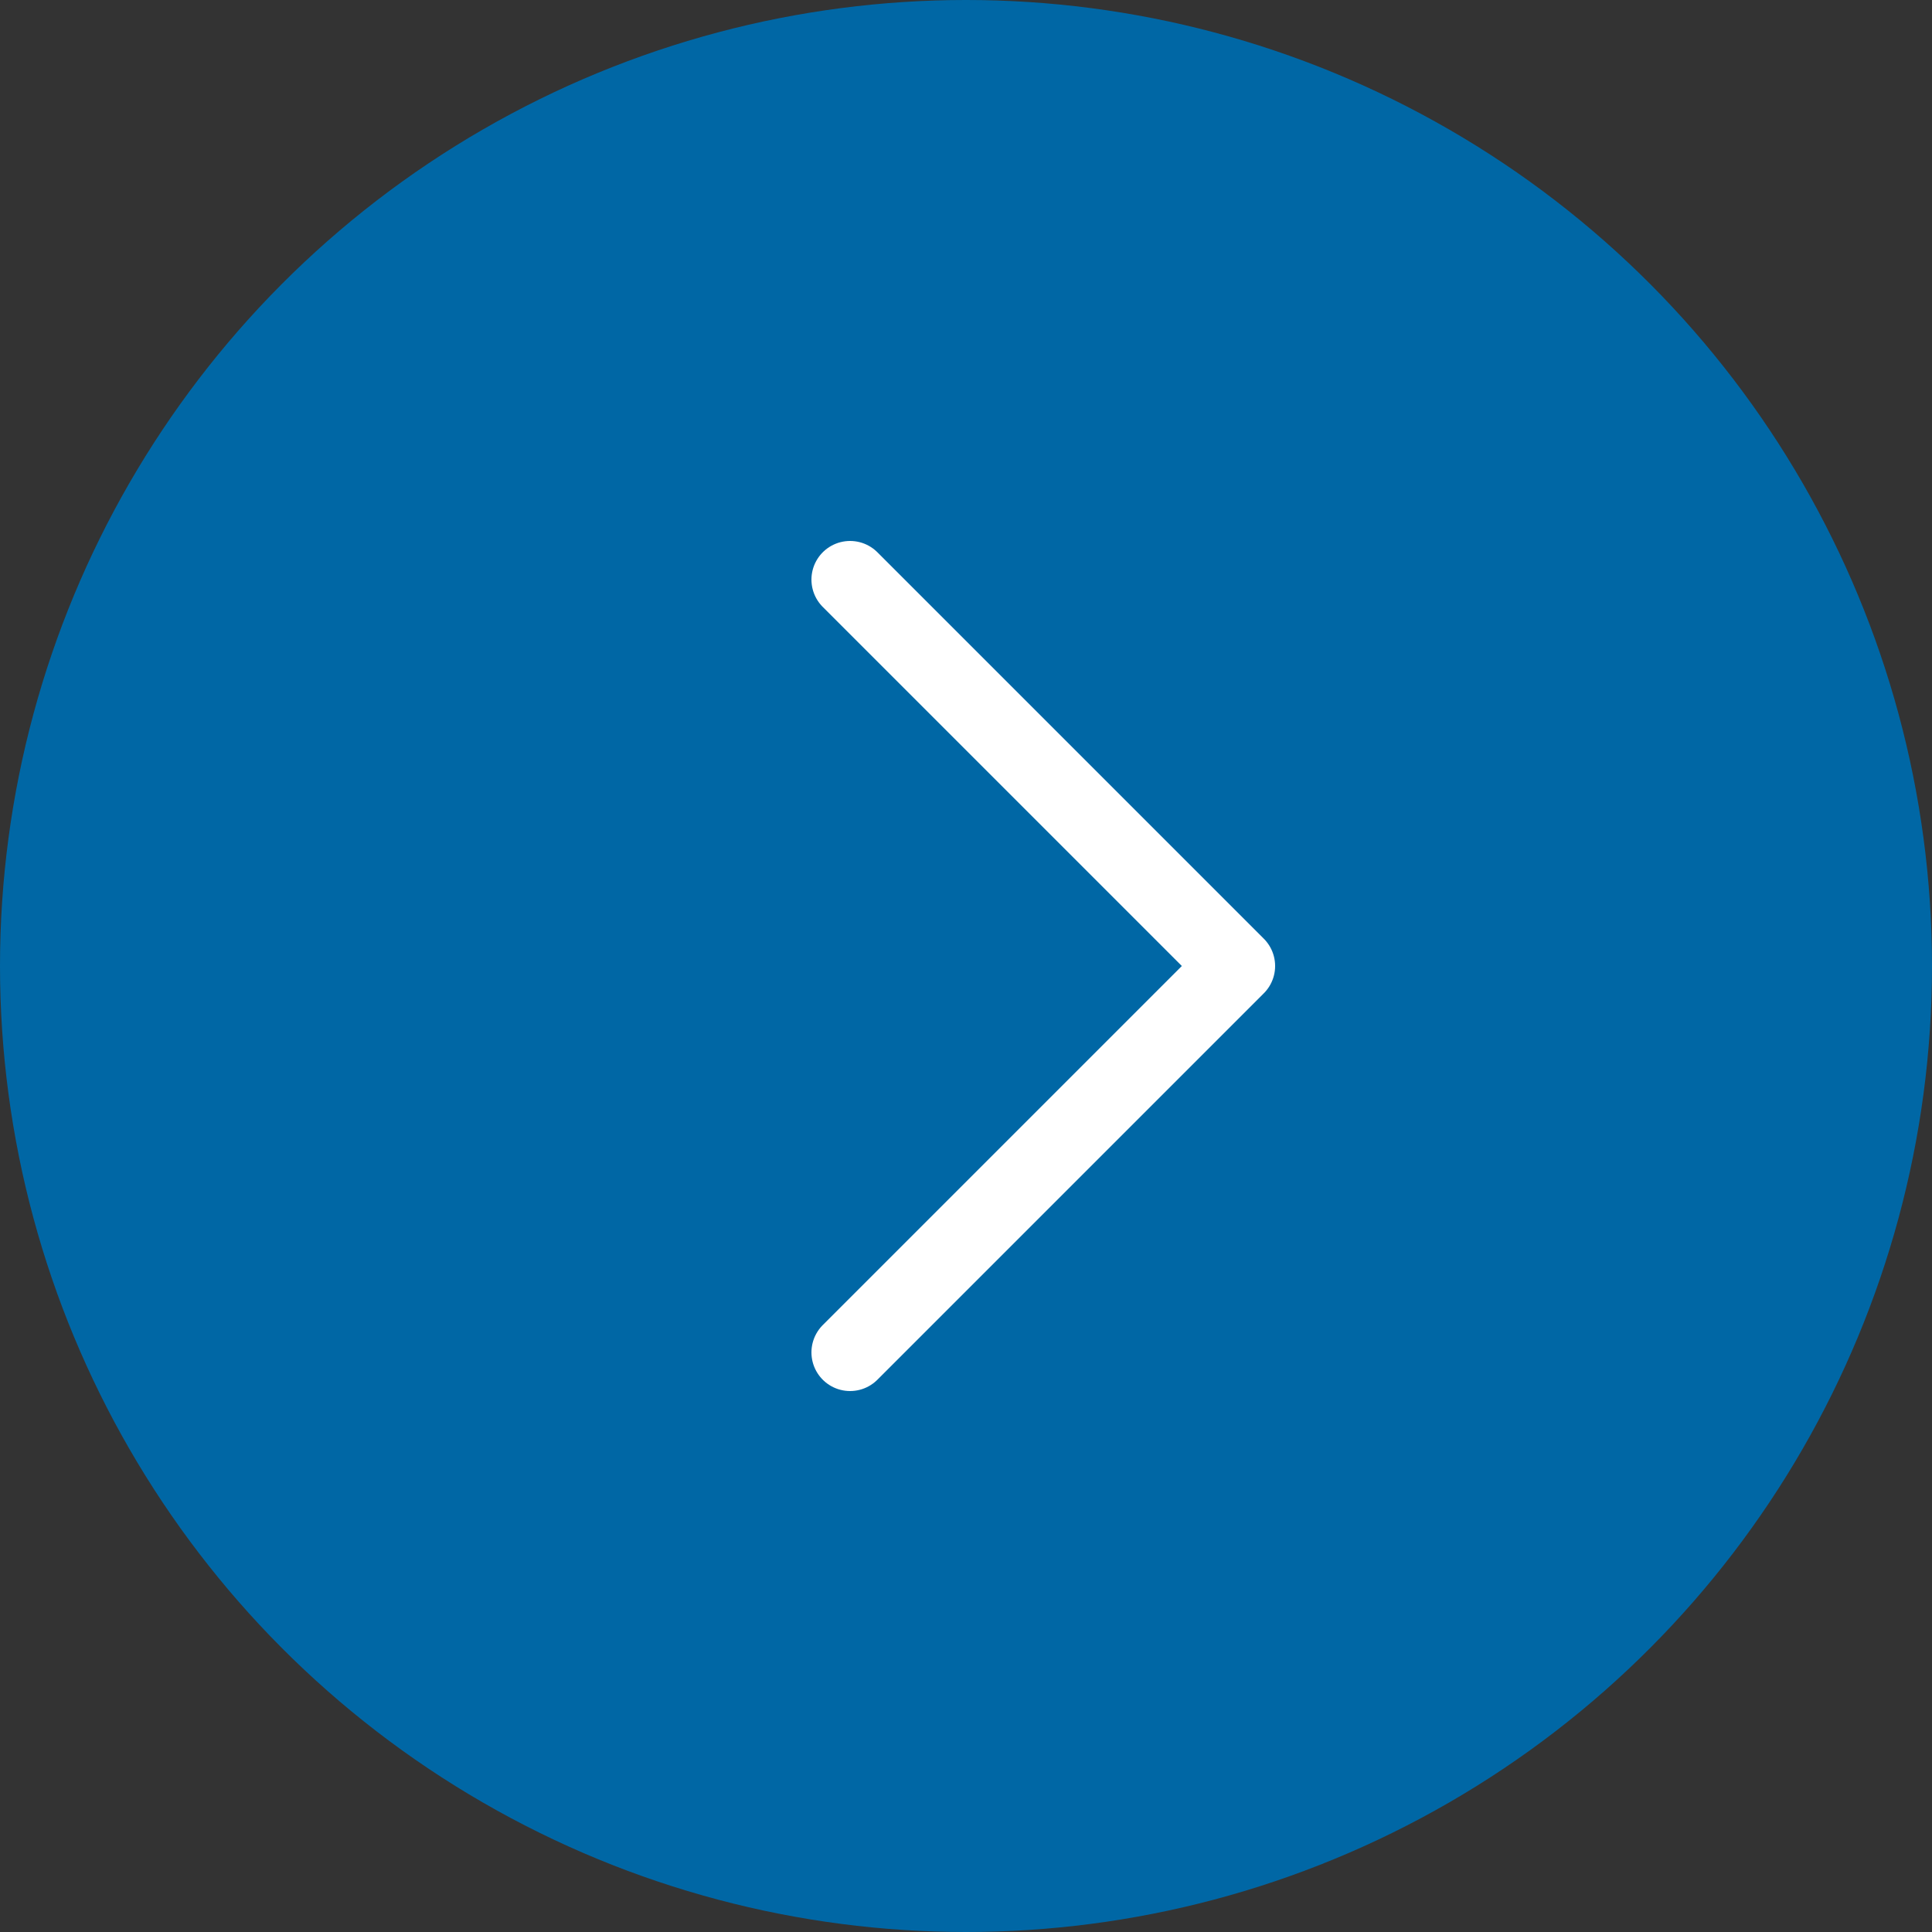
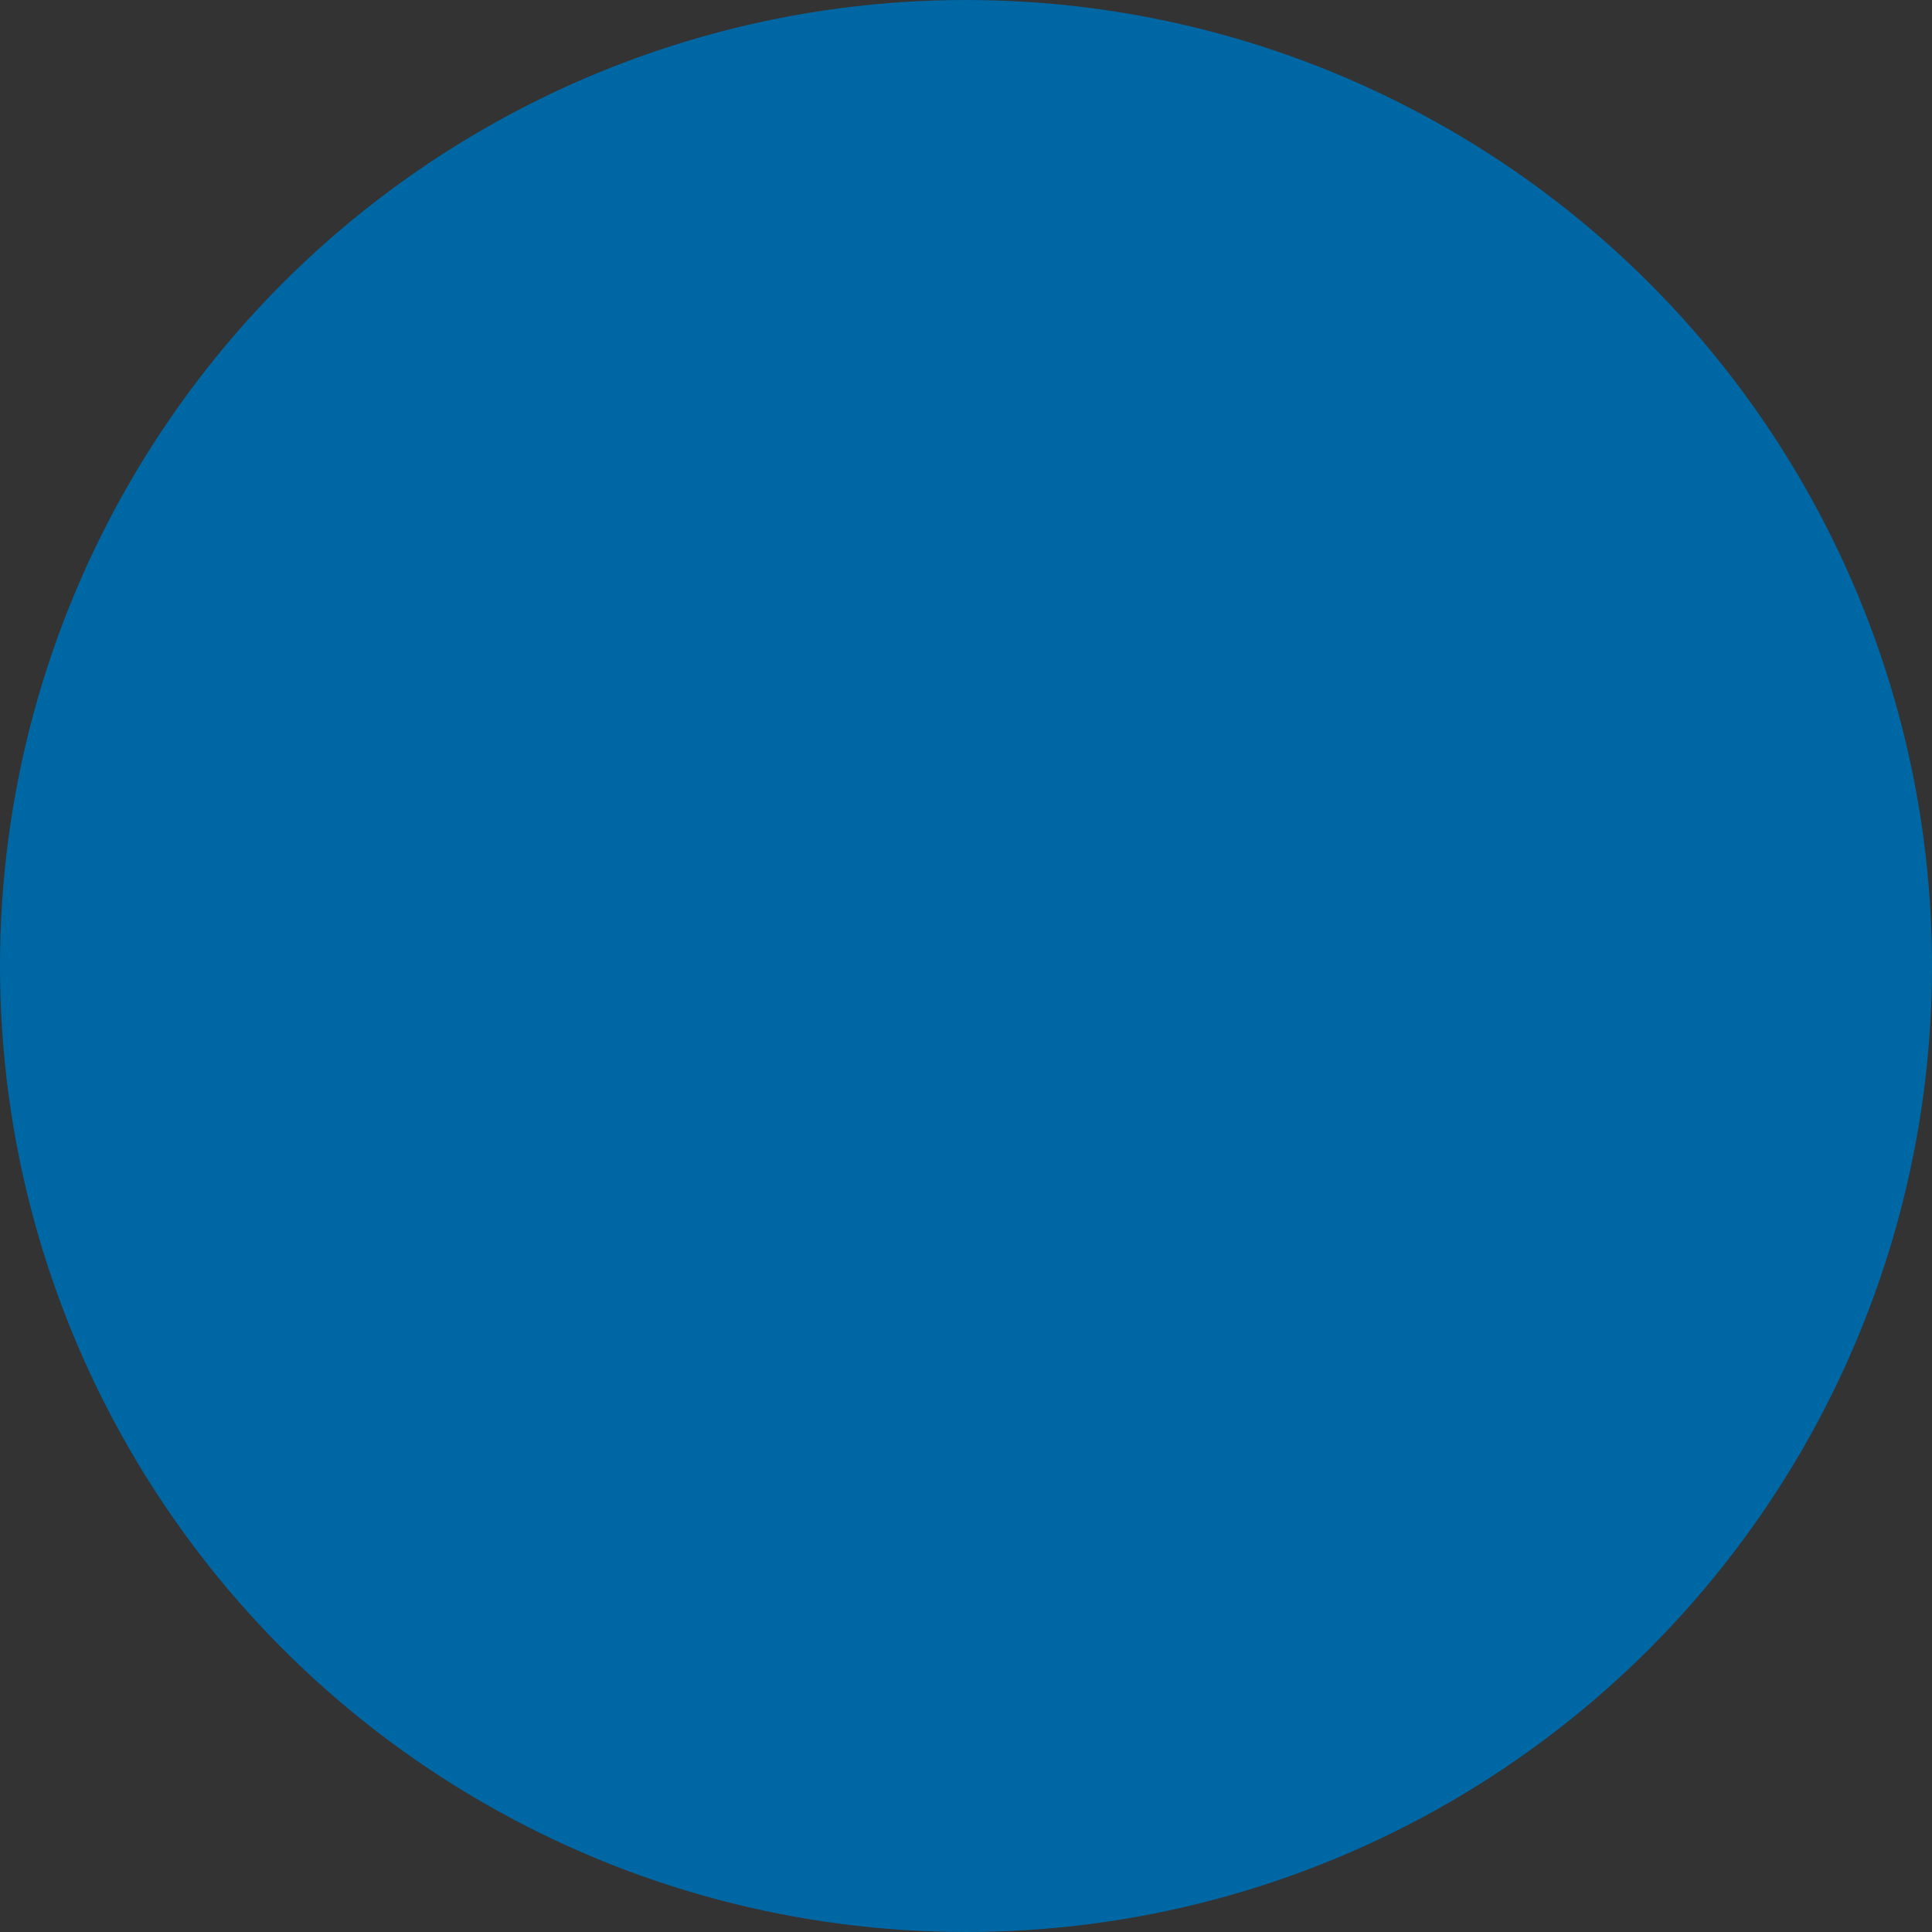
<svg xmlns="http://www.w3.org/2000/svg" width="50" height="50" viewBox="0 0 50 50" fill="none">
  <rect x="0" y="0" width="50" height="50" fill="#333333" stroke="none" />
  <circle cx="25" cy="25" r="25" fill="#0067A5" />
-   <path d="M22 35L32 25L22 15" stroke="white" stroke-width="2" stroke-linecap="round" stroke-linejoin="round" />
</svg>